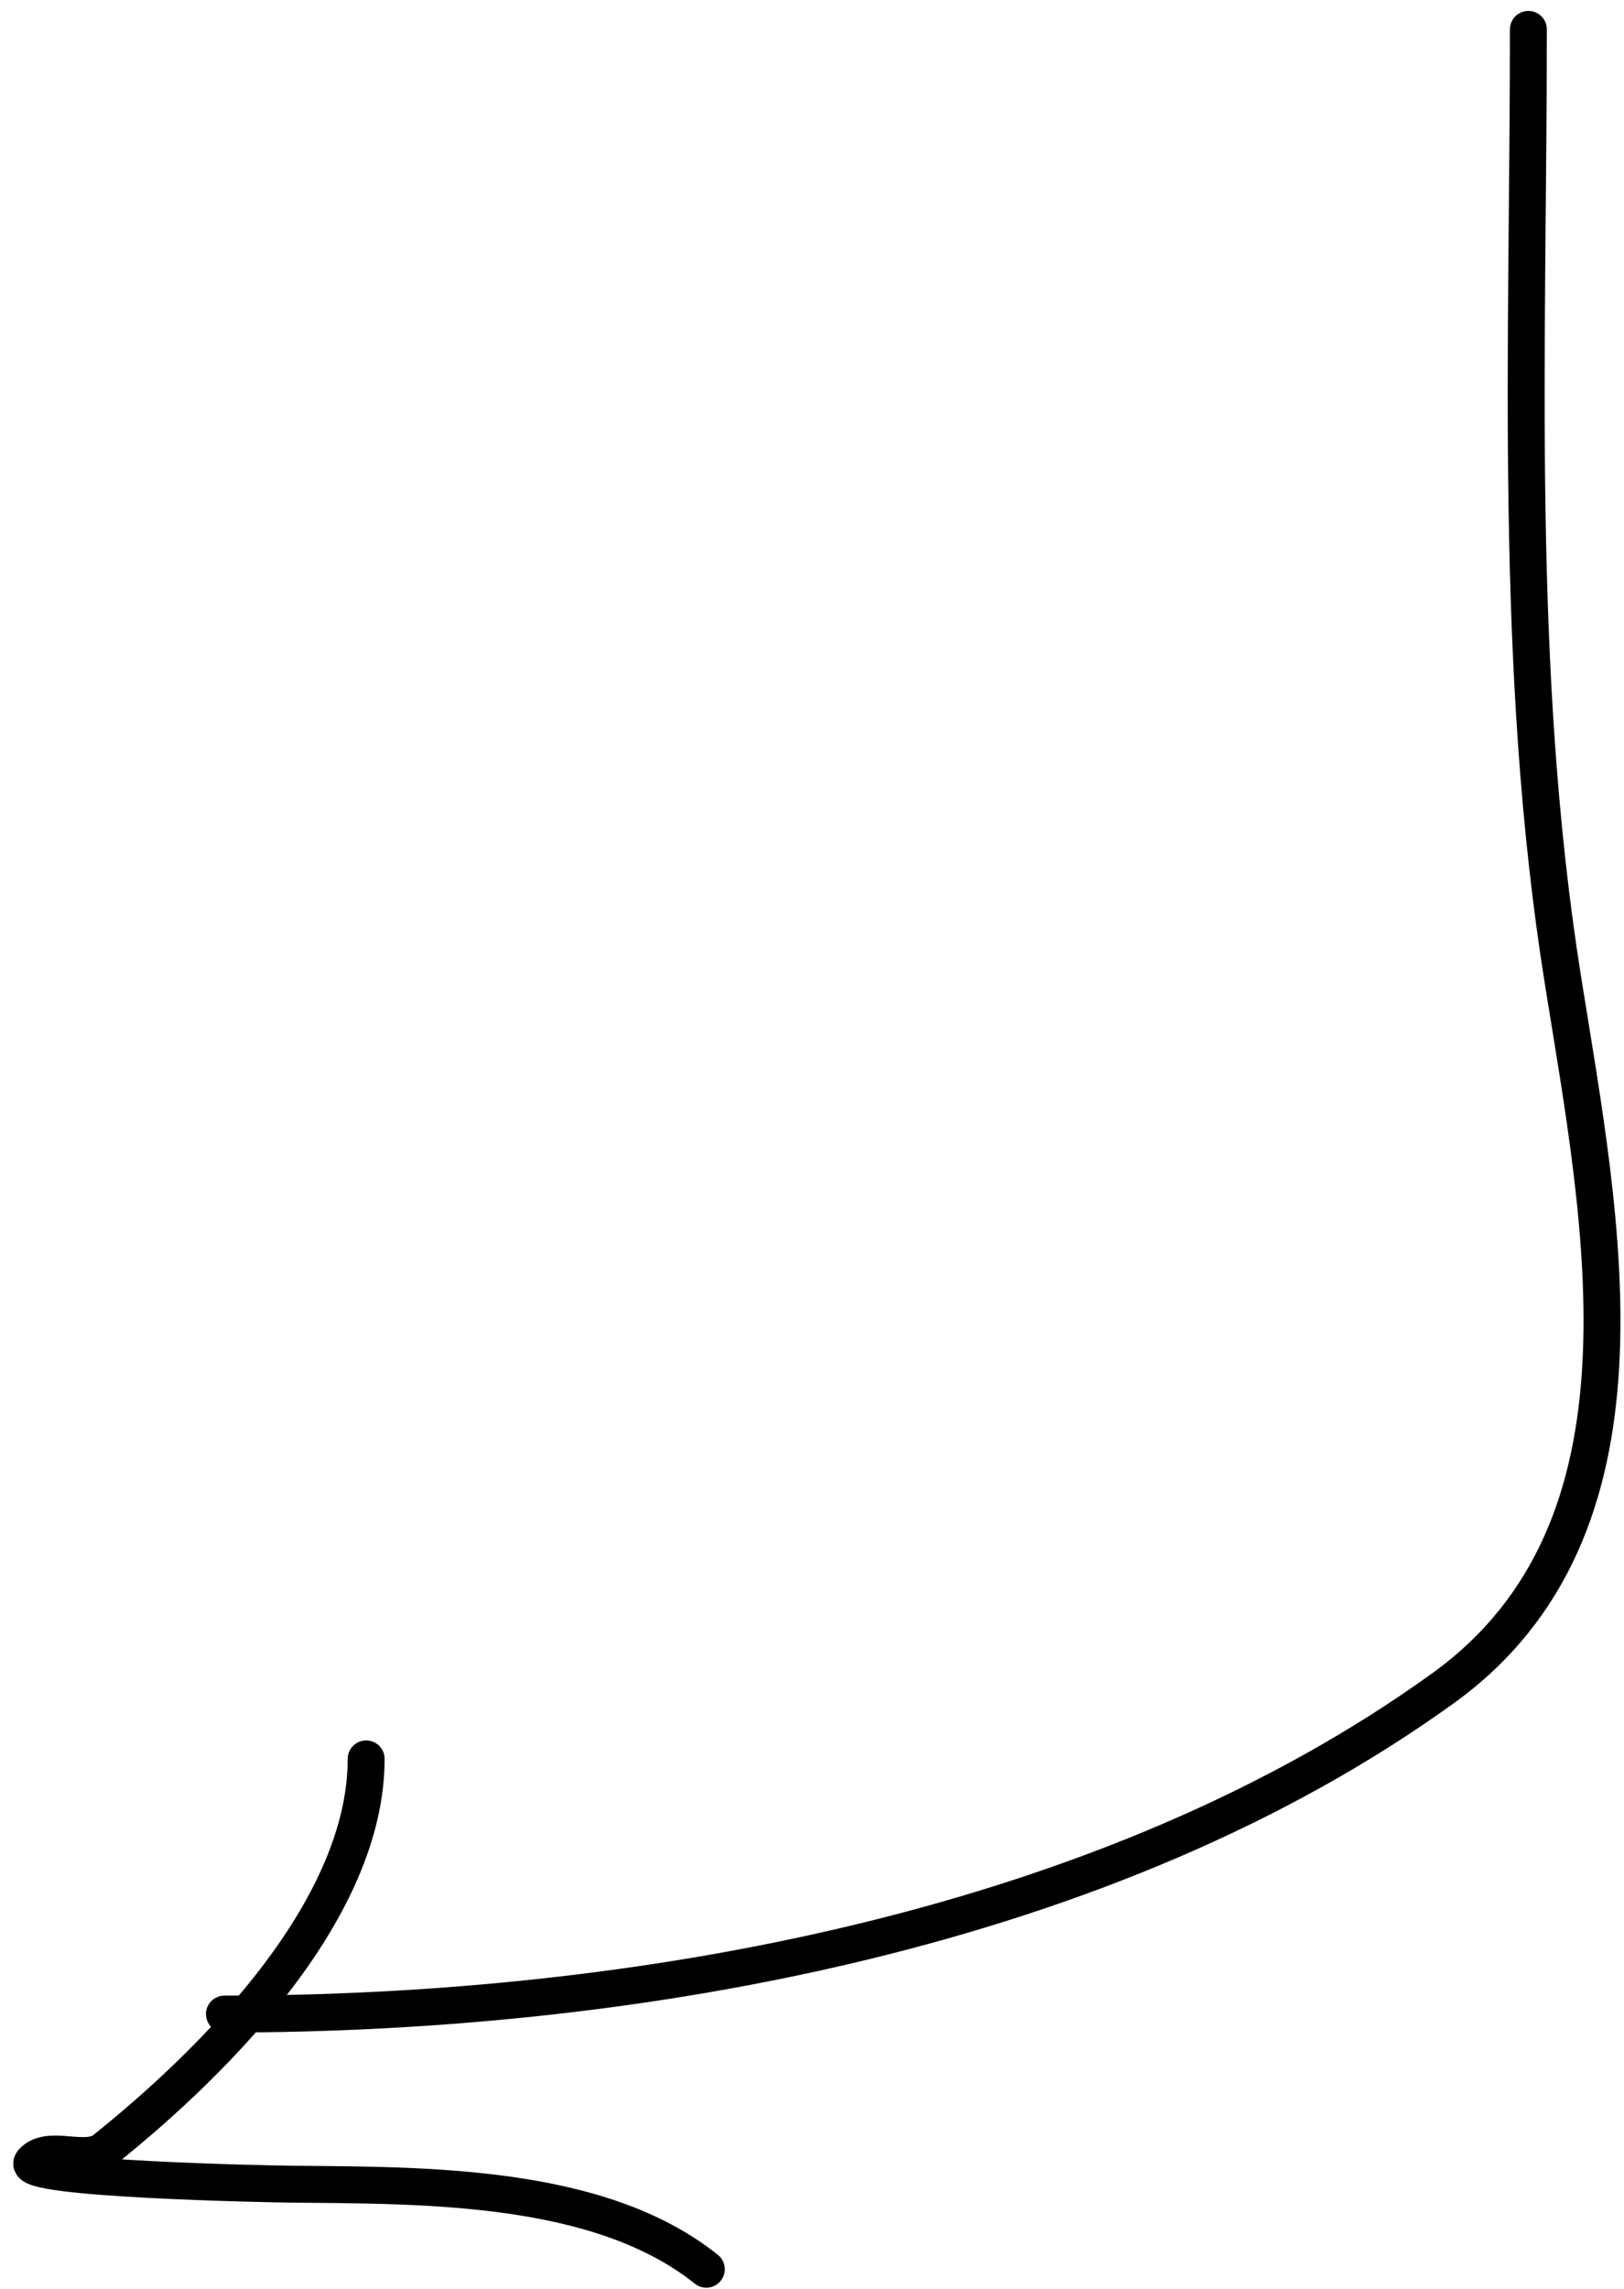
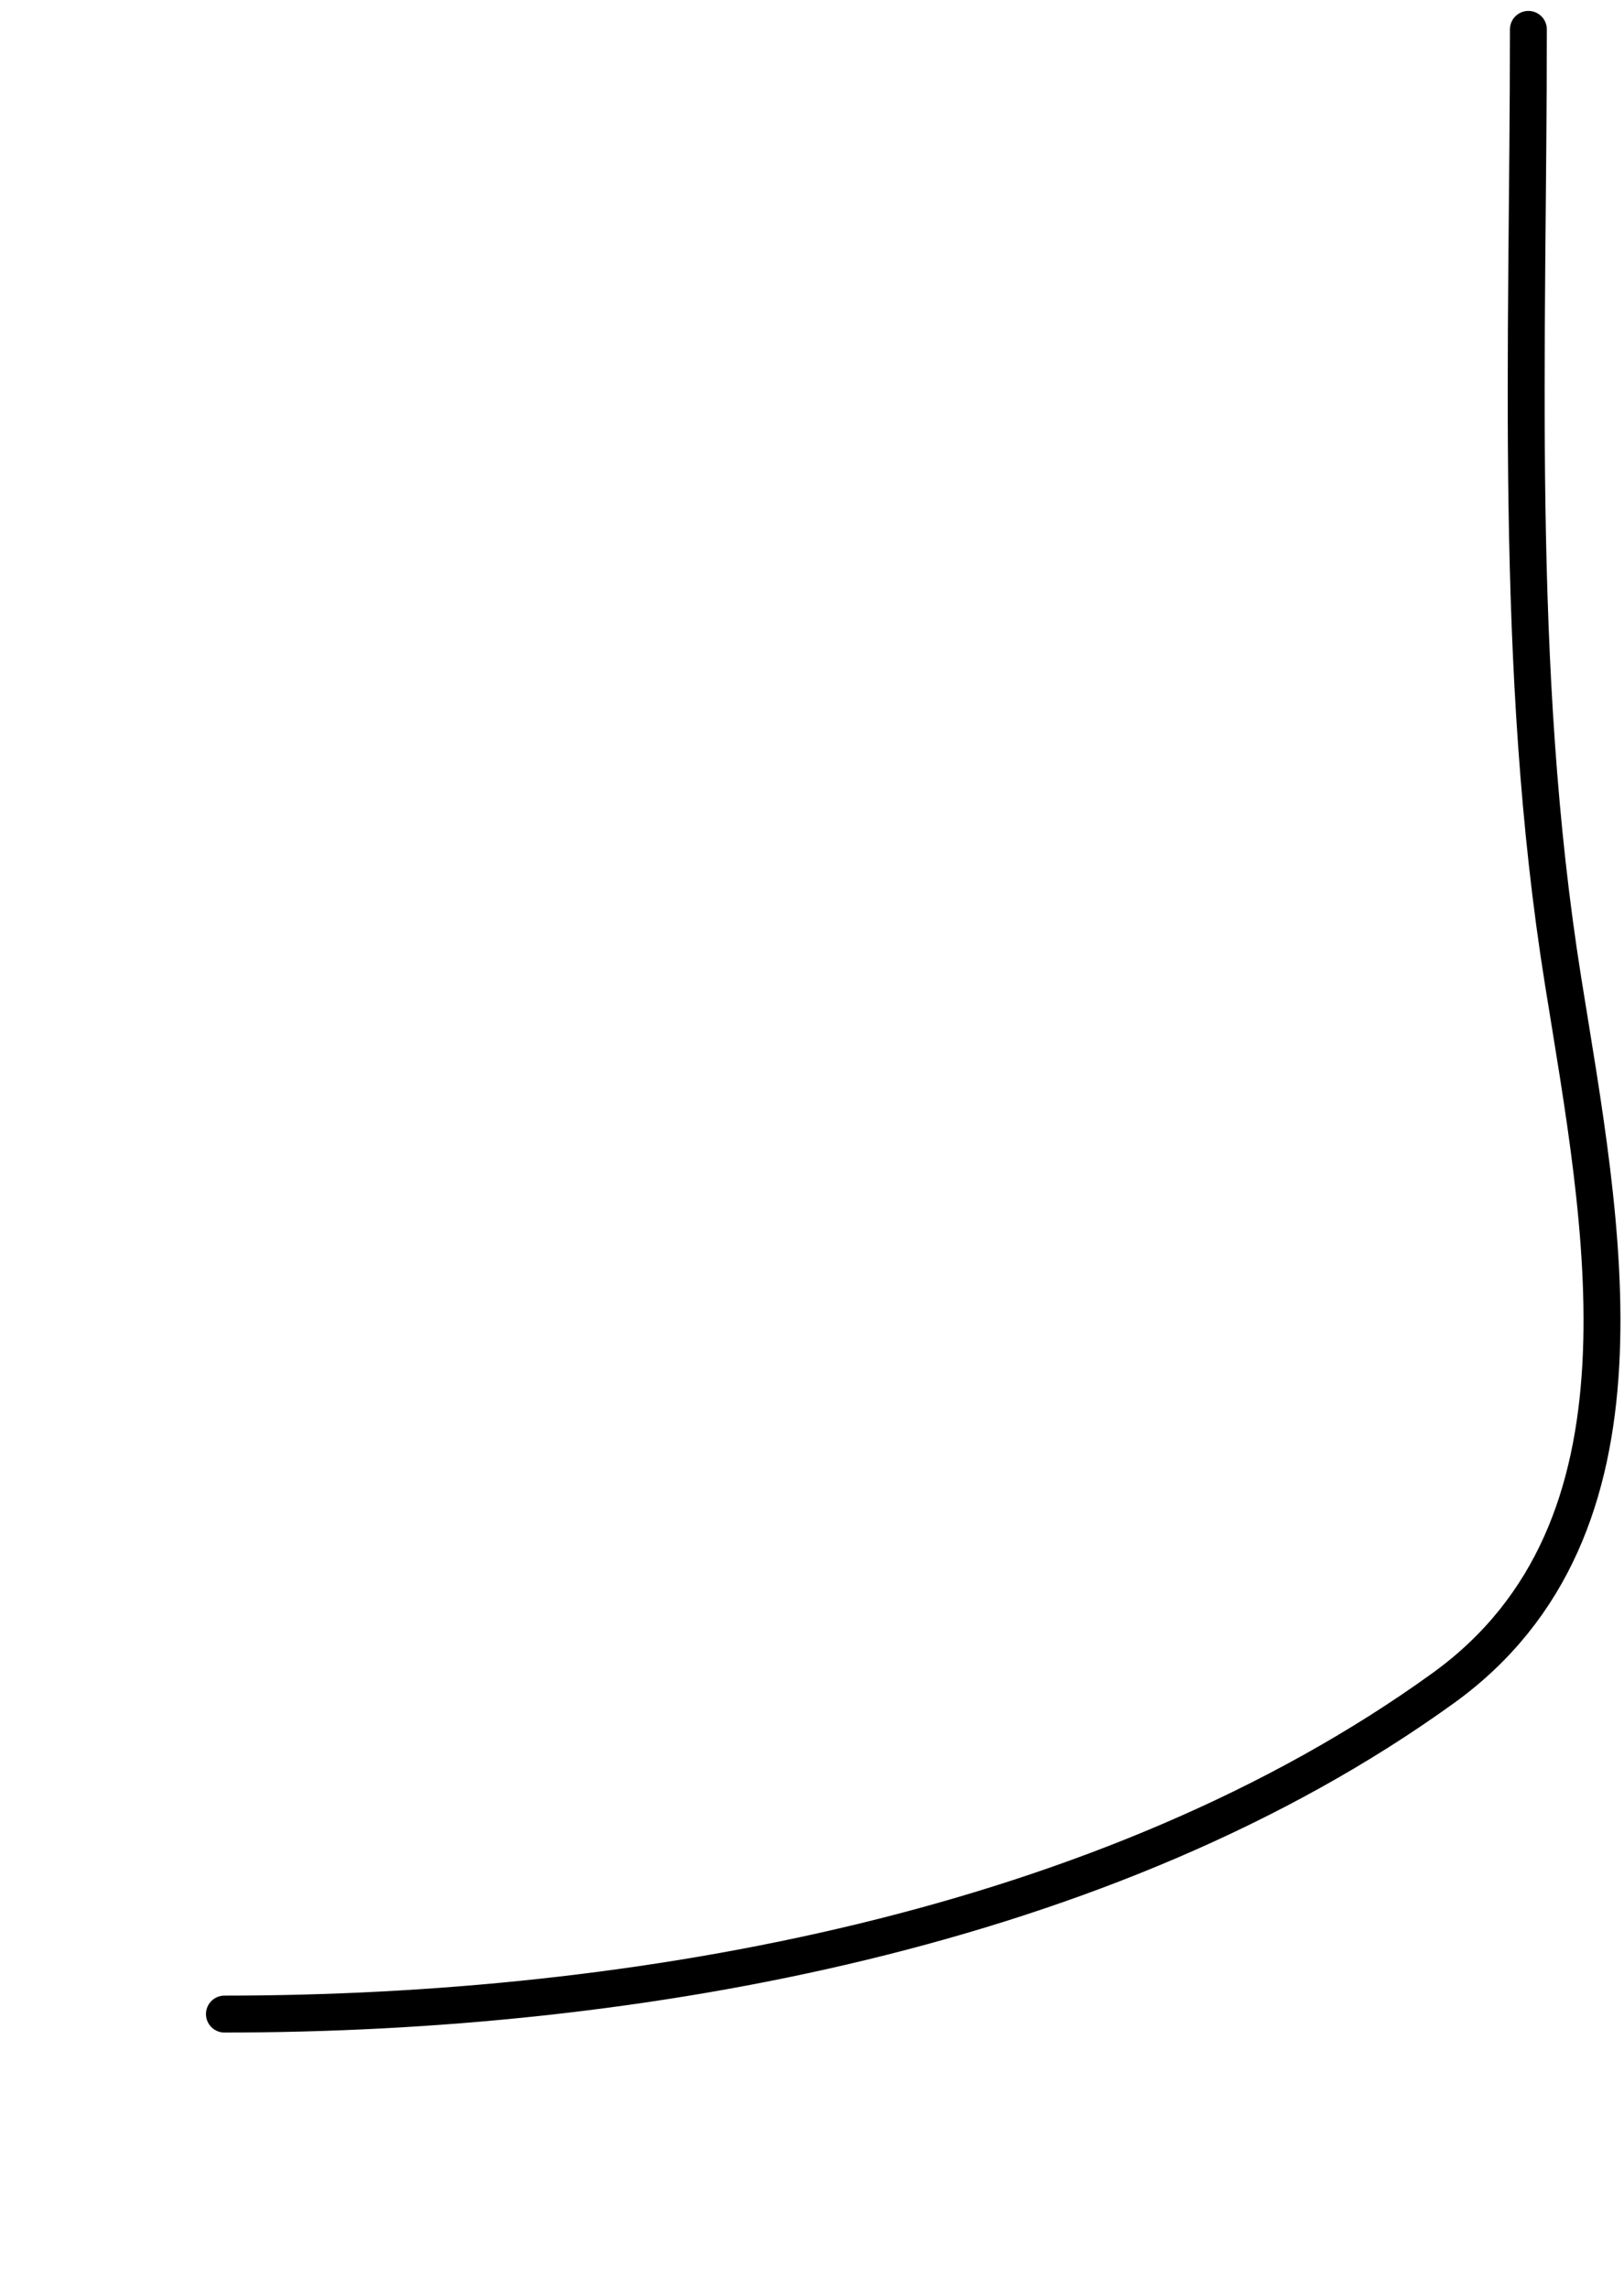
<svg xmlns="http://www.w3.org/2000/svg" width="88" height="124" viewBox="0 0 88 124" fill="none">
  <path d="M82.819 1.592C82.819 18.716 81.991 36.223 84.697 53.135C86.8 66.282 90.208 82.786 78.211 91.45C60.045 104.57 34.44 109.115 12.161 109.115" stroke="black" stroke-width="2" stroke-linecap="round" />
-   <path d="M19.841 95.29C19.841 103.334 11.922 111.457 5.676 116.454C4.626 117.293 2.631 116.13 1.75 117.136C0.94 118.062 14.949 118.324 15.745 118.331C23.073 118.398 32.481 118.305 38.274 122.939" stroke="black" stroke-width="2" stroke-linecap="round" />
</svg>